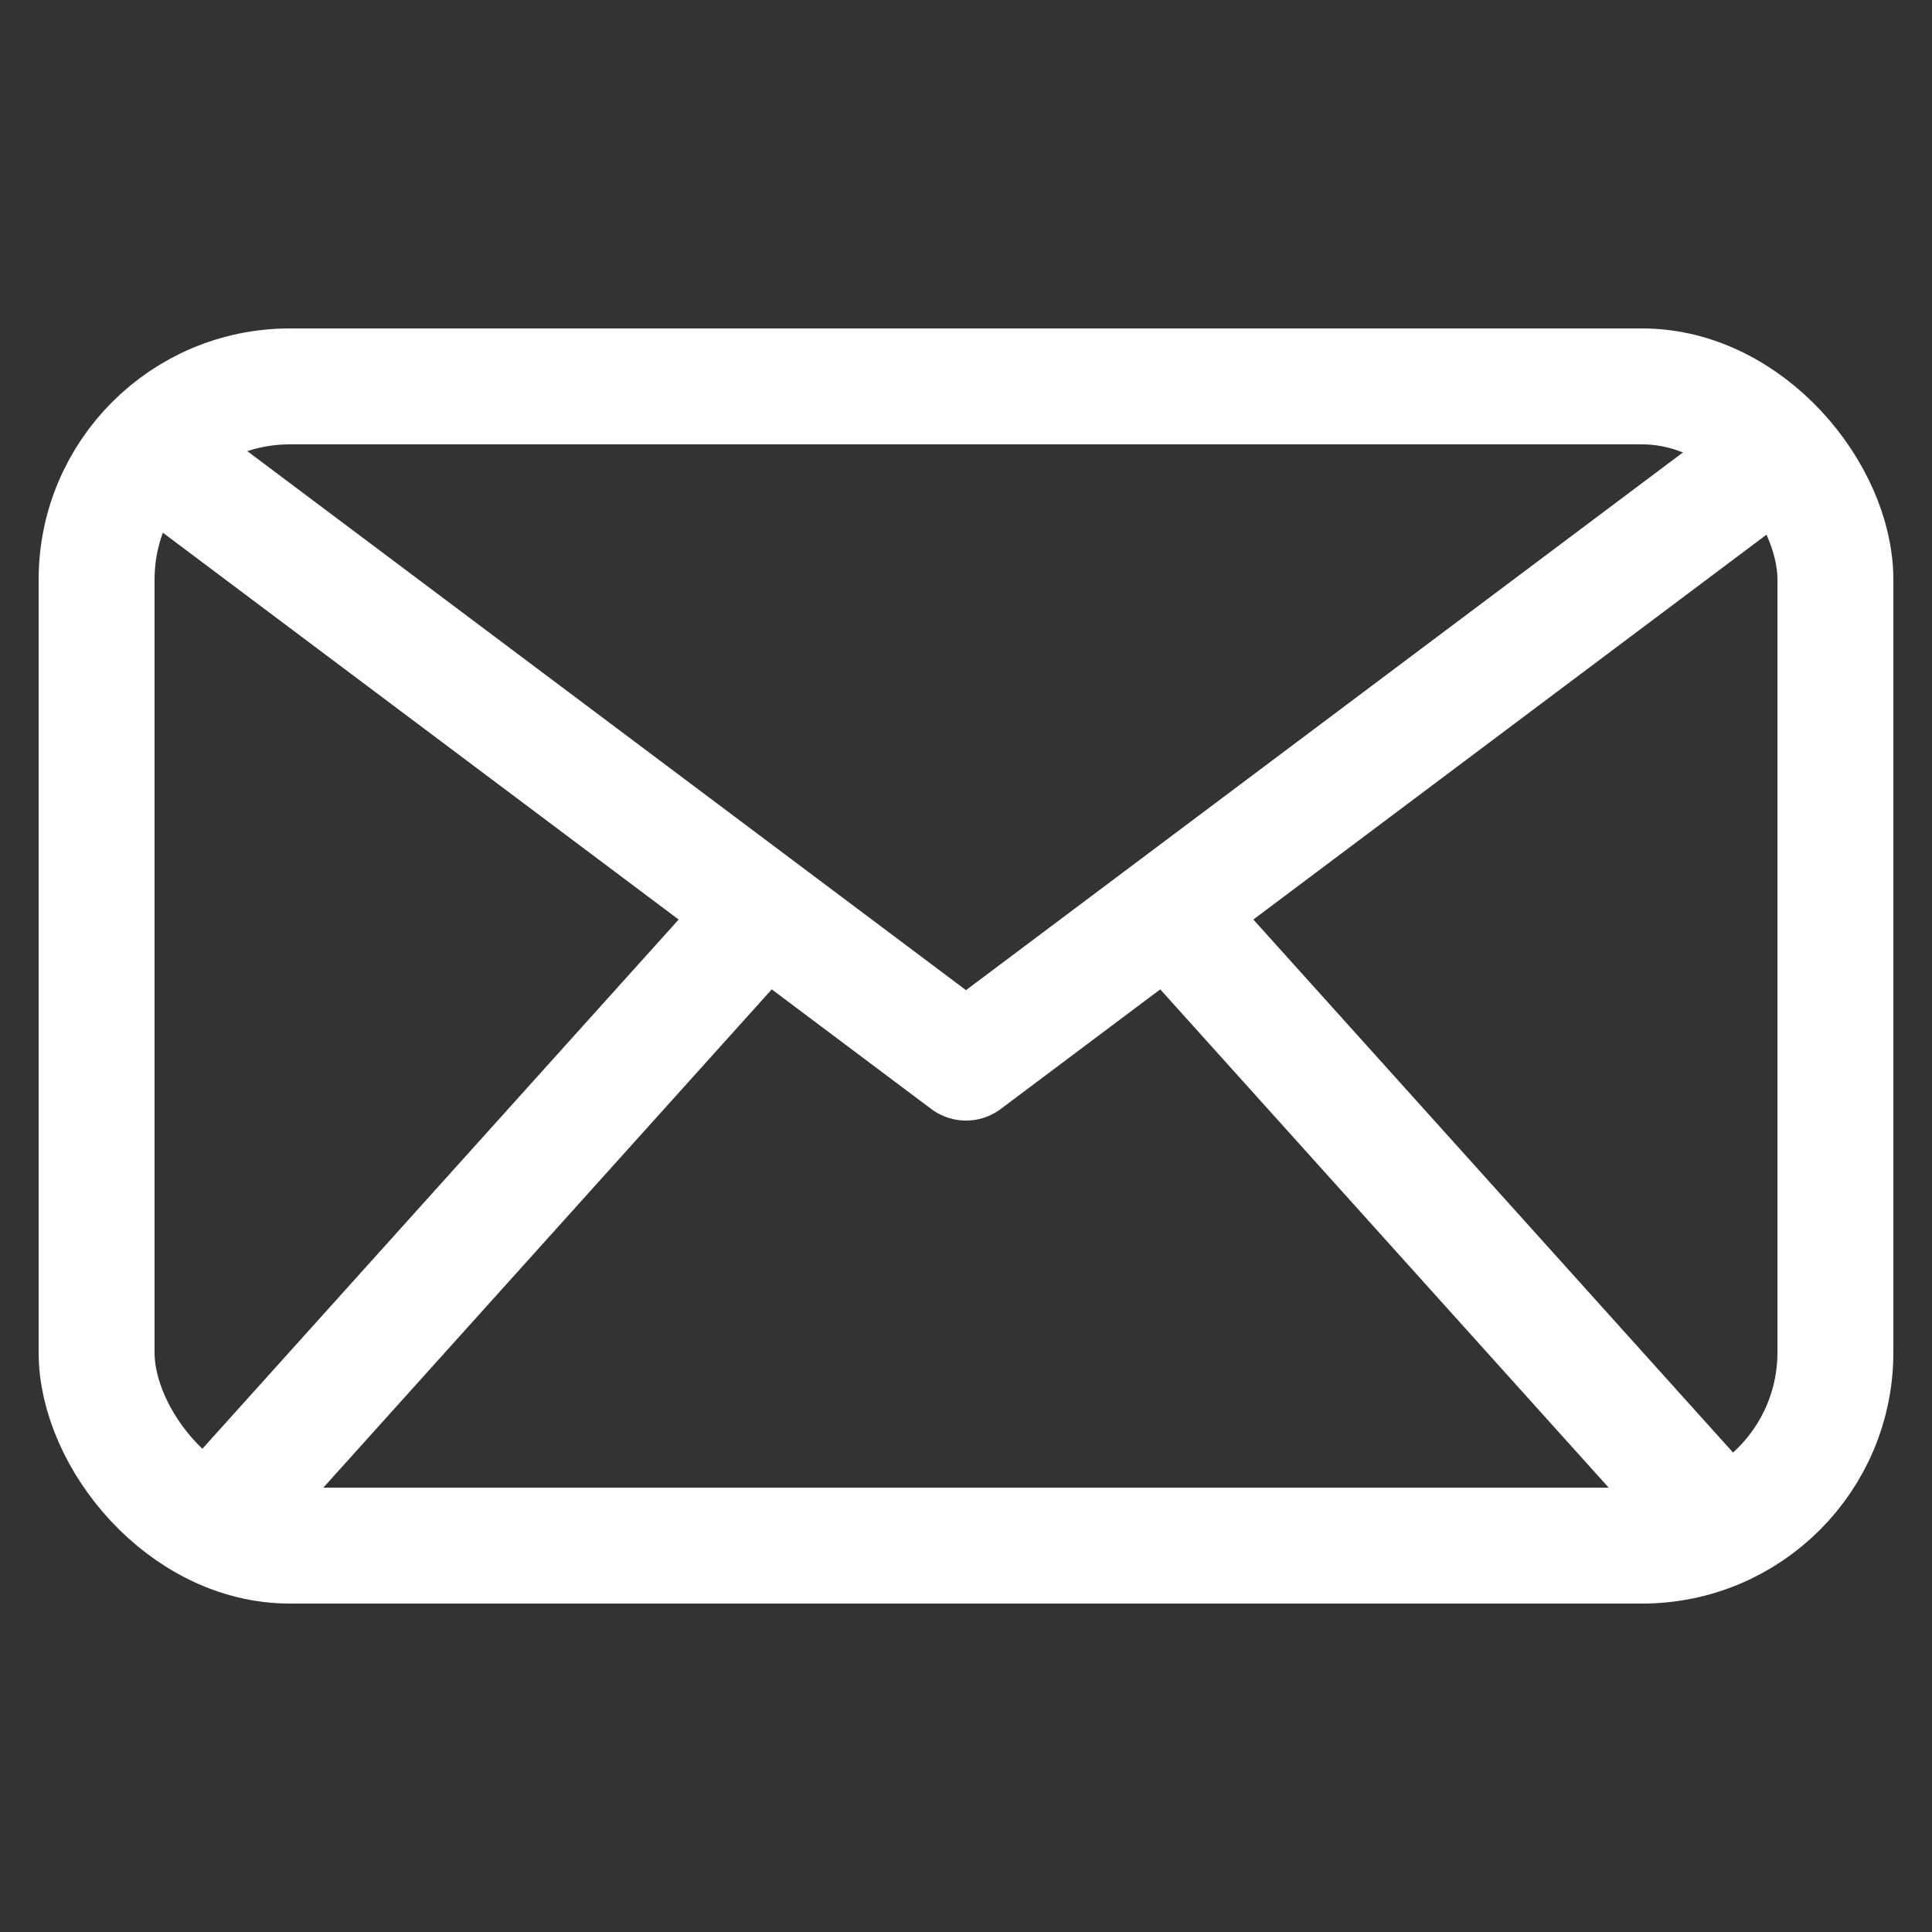
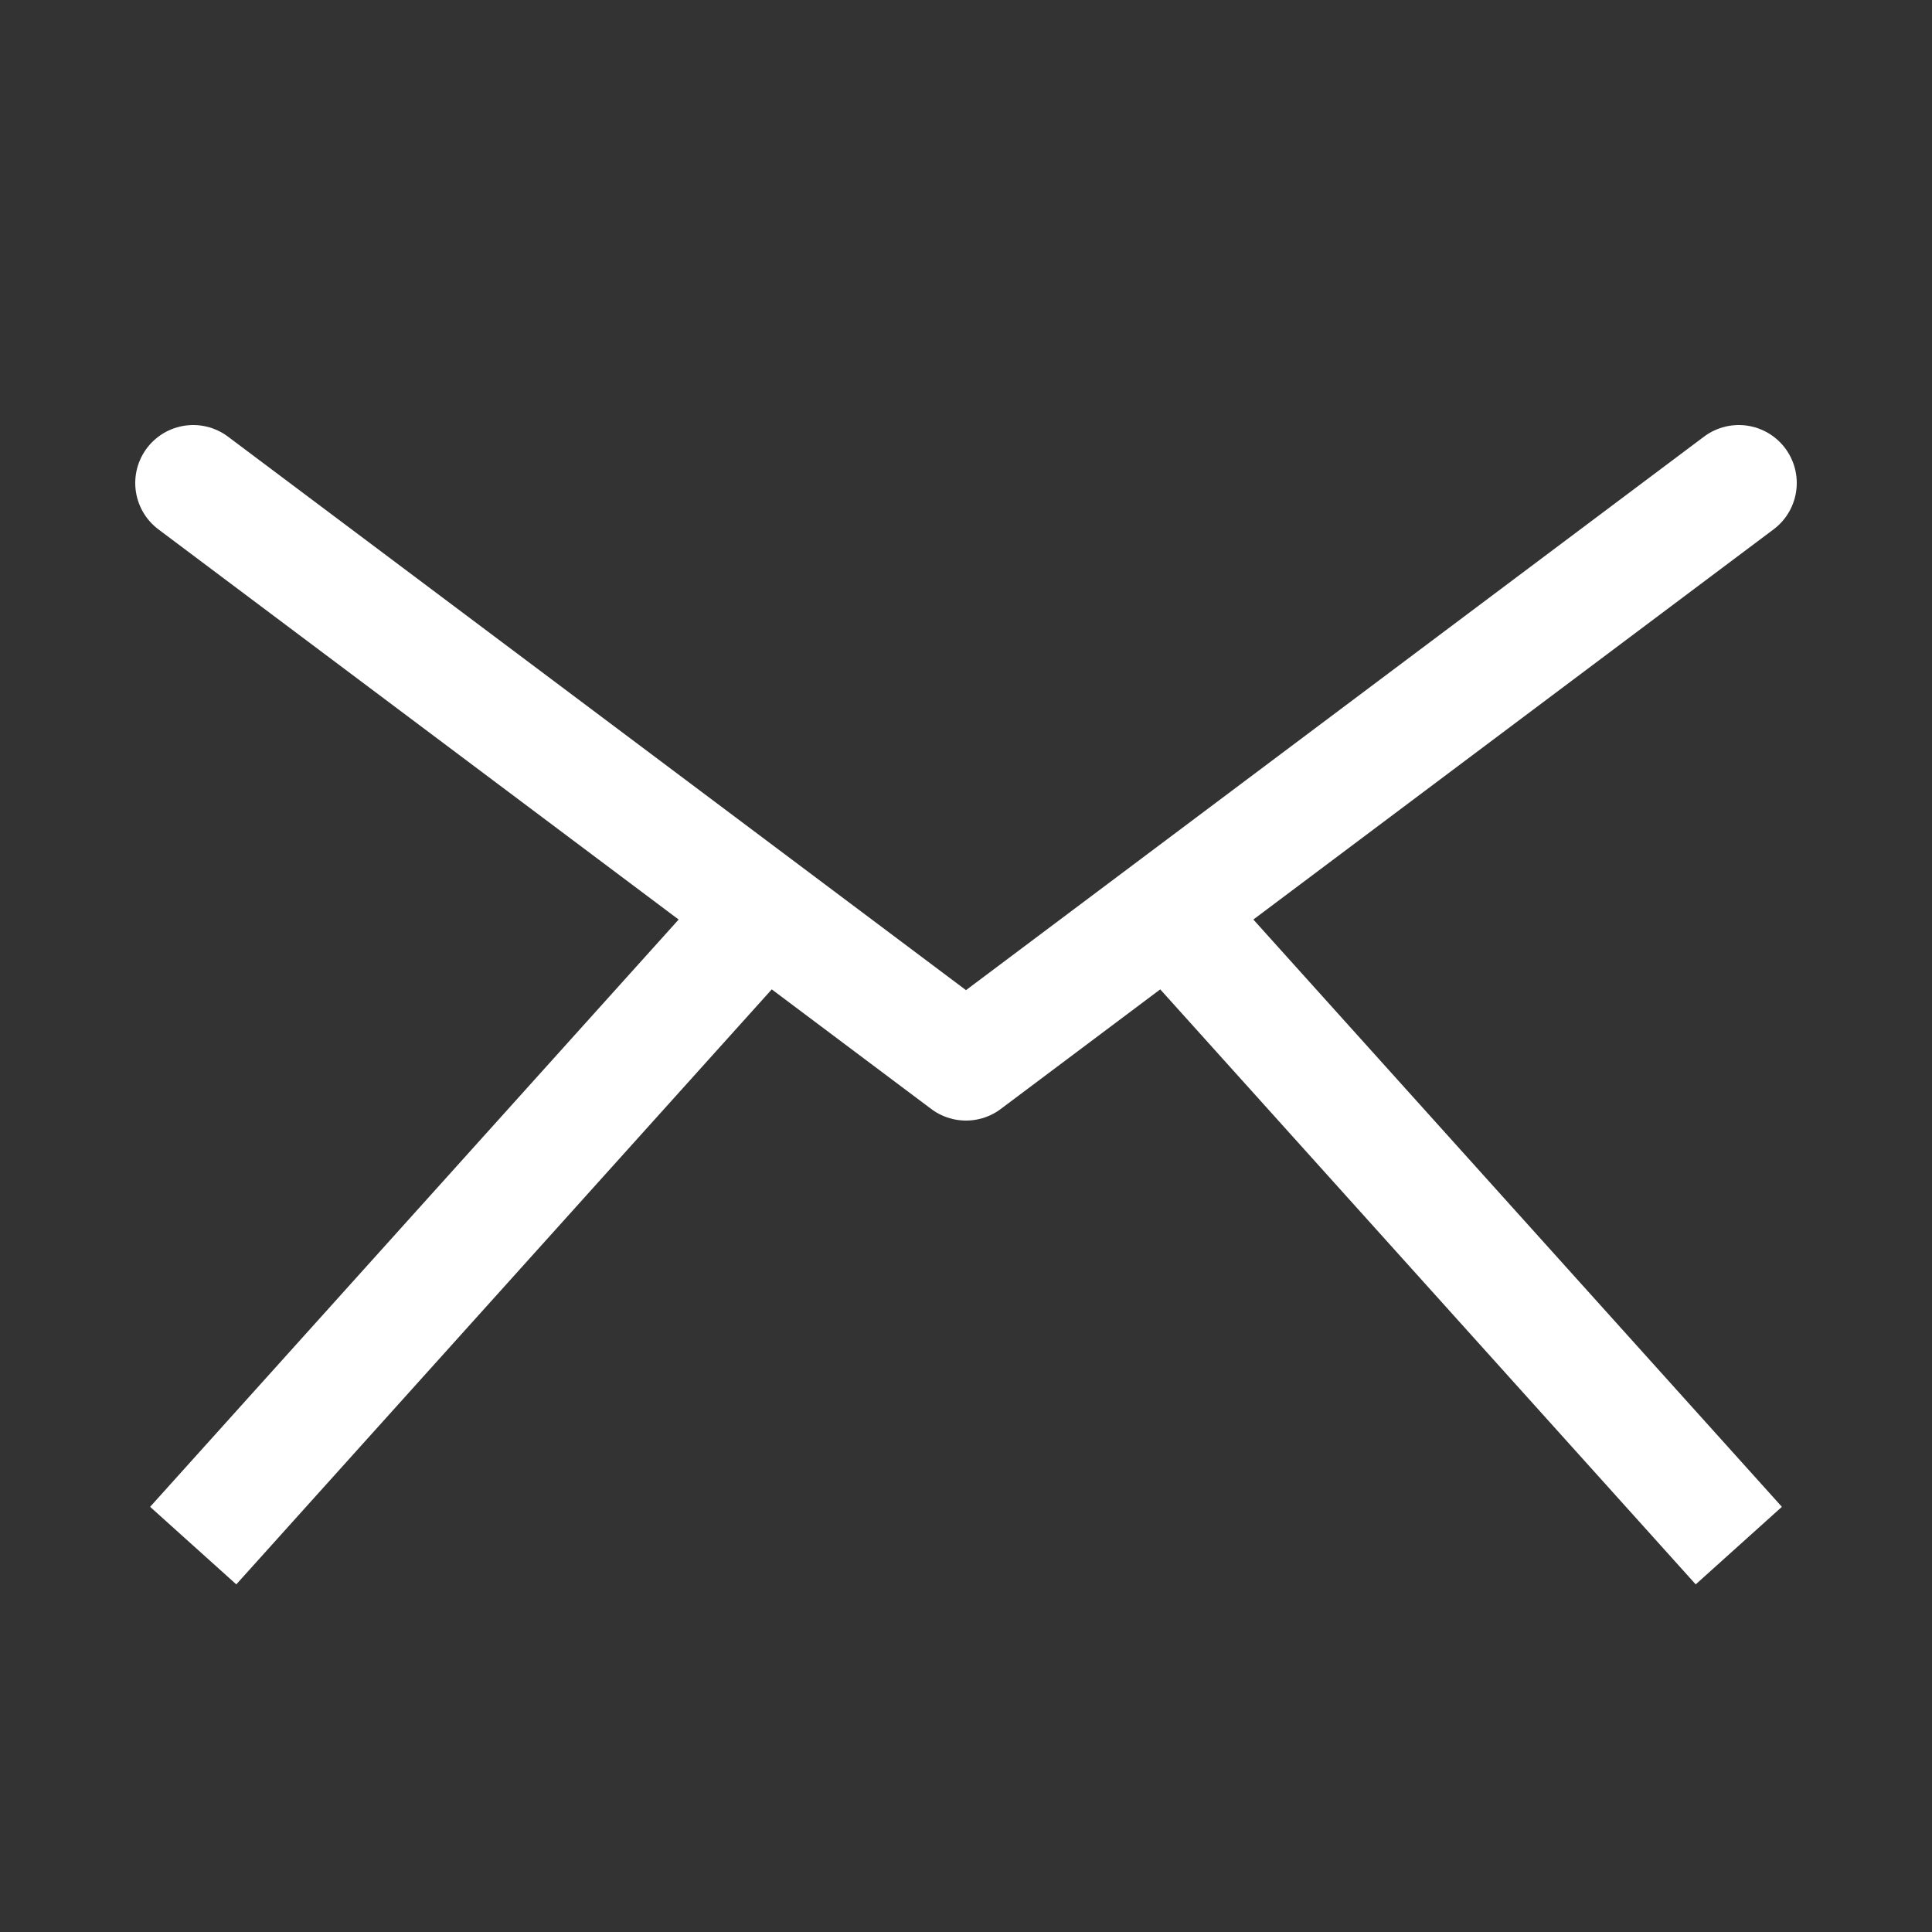
<svg xmlns="http://www.w3.org/2000/svg" width="20" height="20" viewBox="0 0 20 20" fill="none">
  <rect x="0" y="0" width="20" height="20" fill="#333333" stroke="none" />
-   <rect x="1" y="4" width="18" height="12" rx="2" stroke="white" stroke-width="1.2" />
  <path d="M2 5L10 11L18 5" stroke="white" stroke-width="1.2" stroke-linecap="round" stroke-linejoin="round" />
  <path d="M2 16L8 9.333" stroke="white" stroke-width="1.2" />
  <path d="M18 16L12 9.333" stroke="white" stroke-width="1.2" />
</svg>